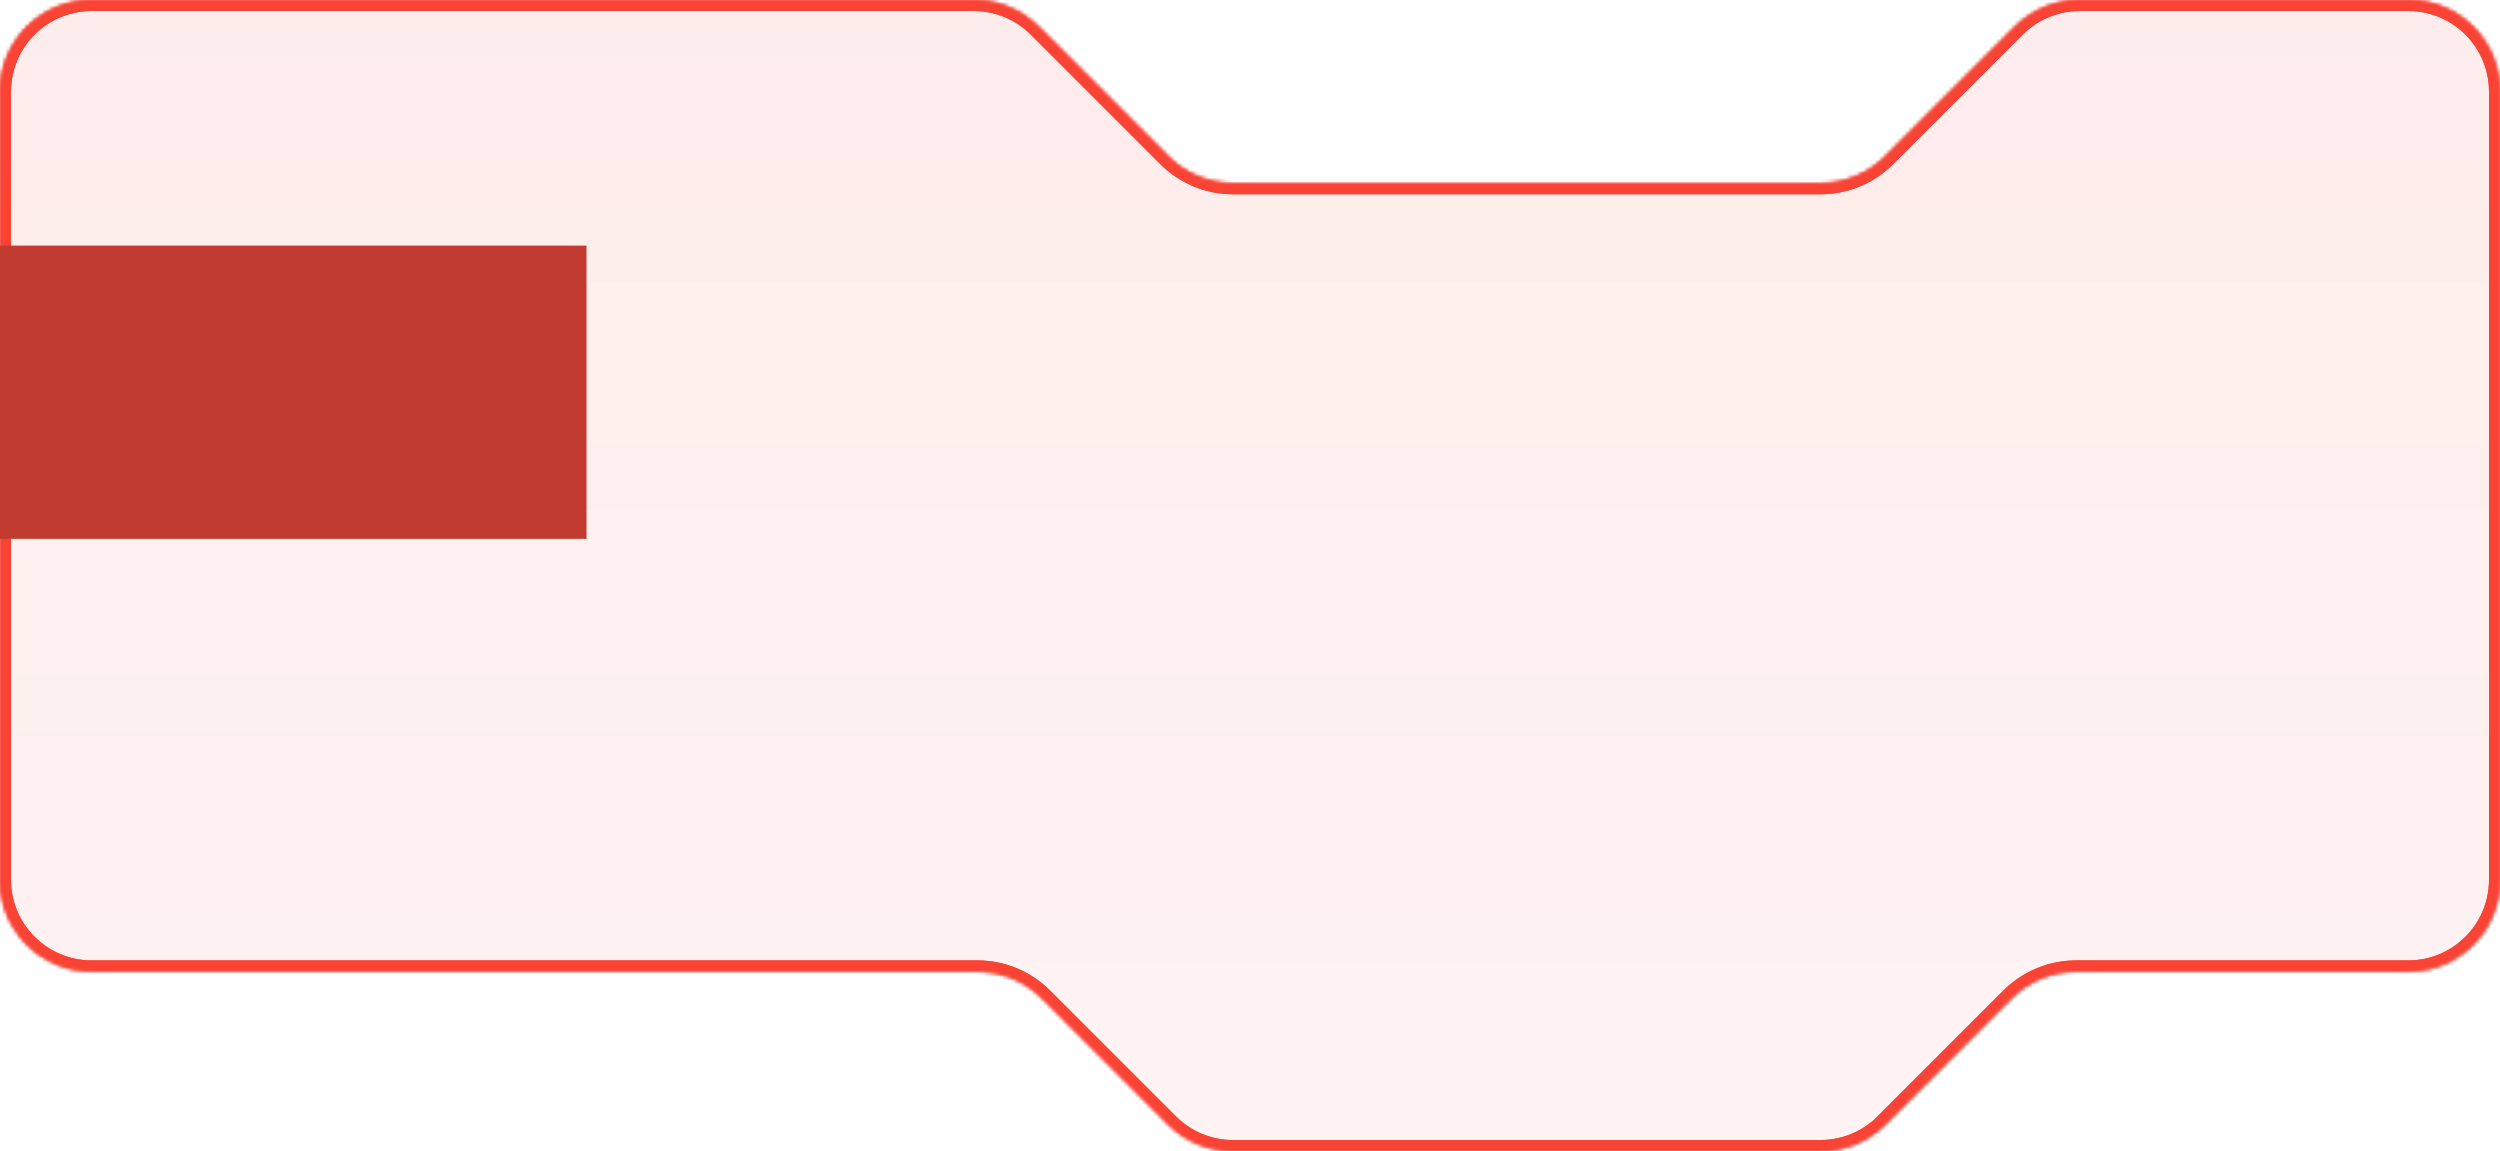
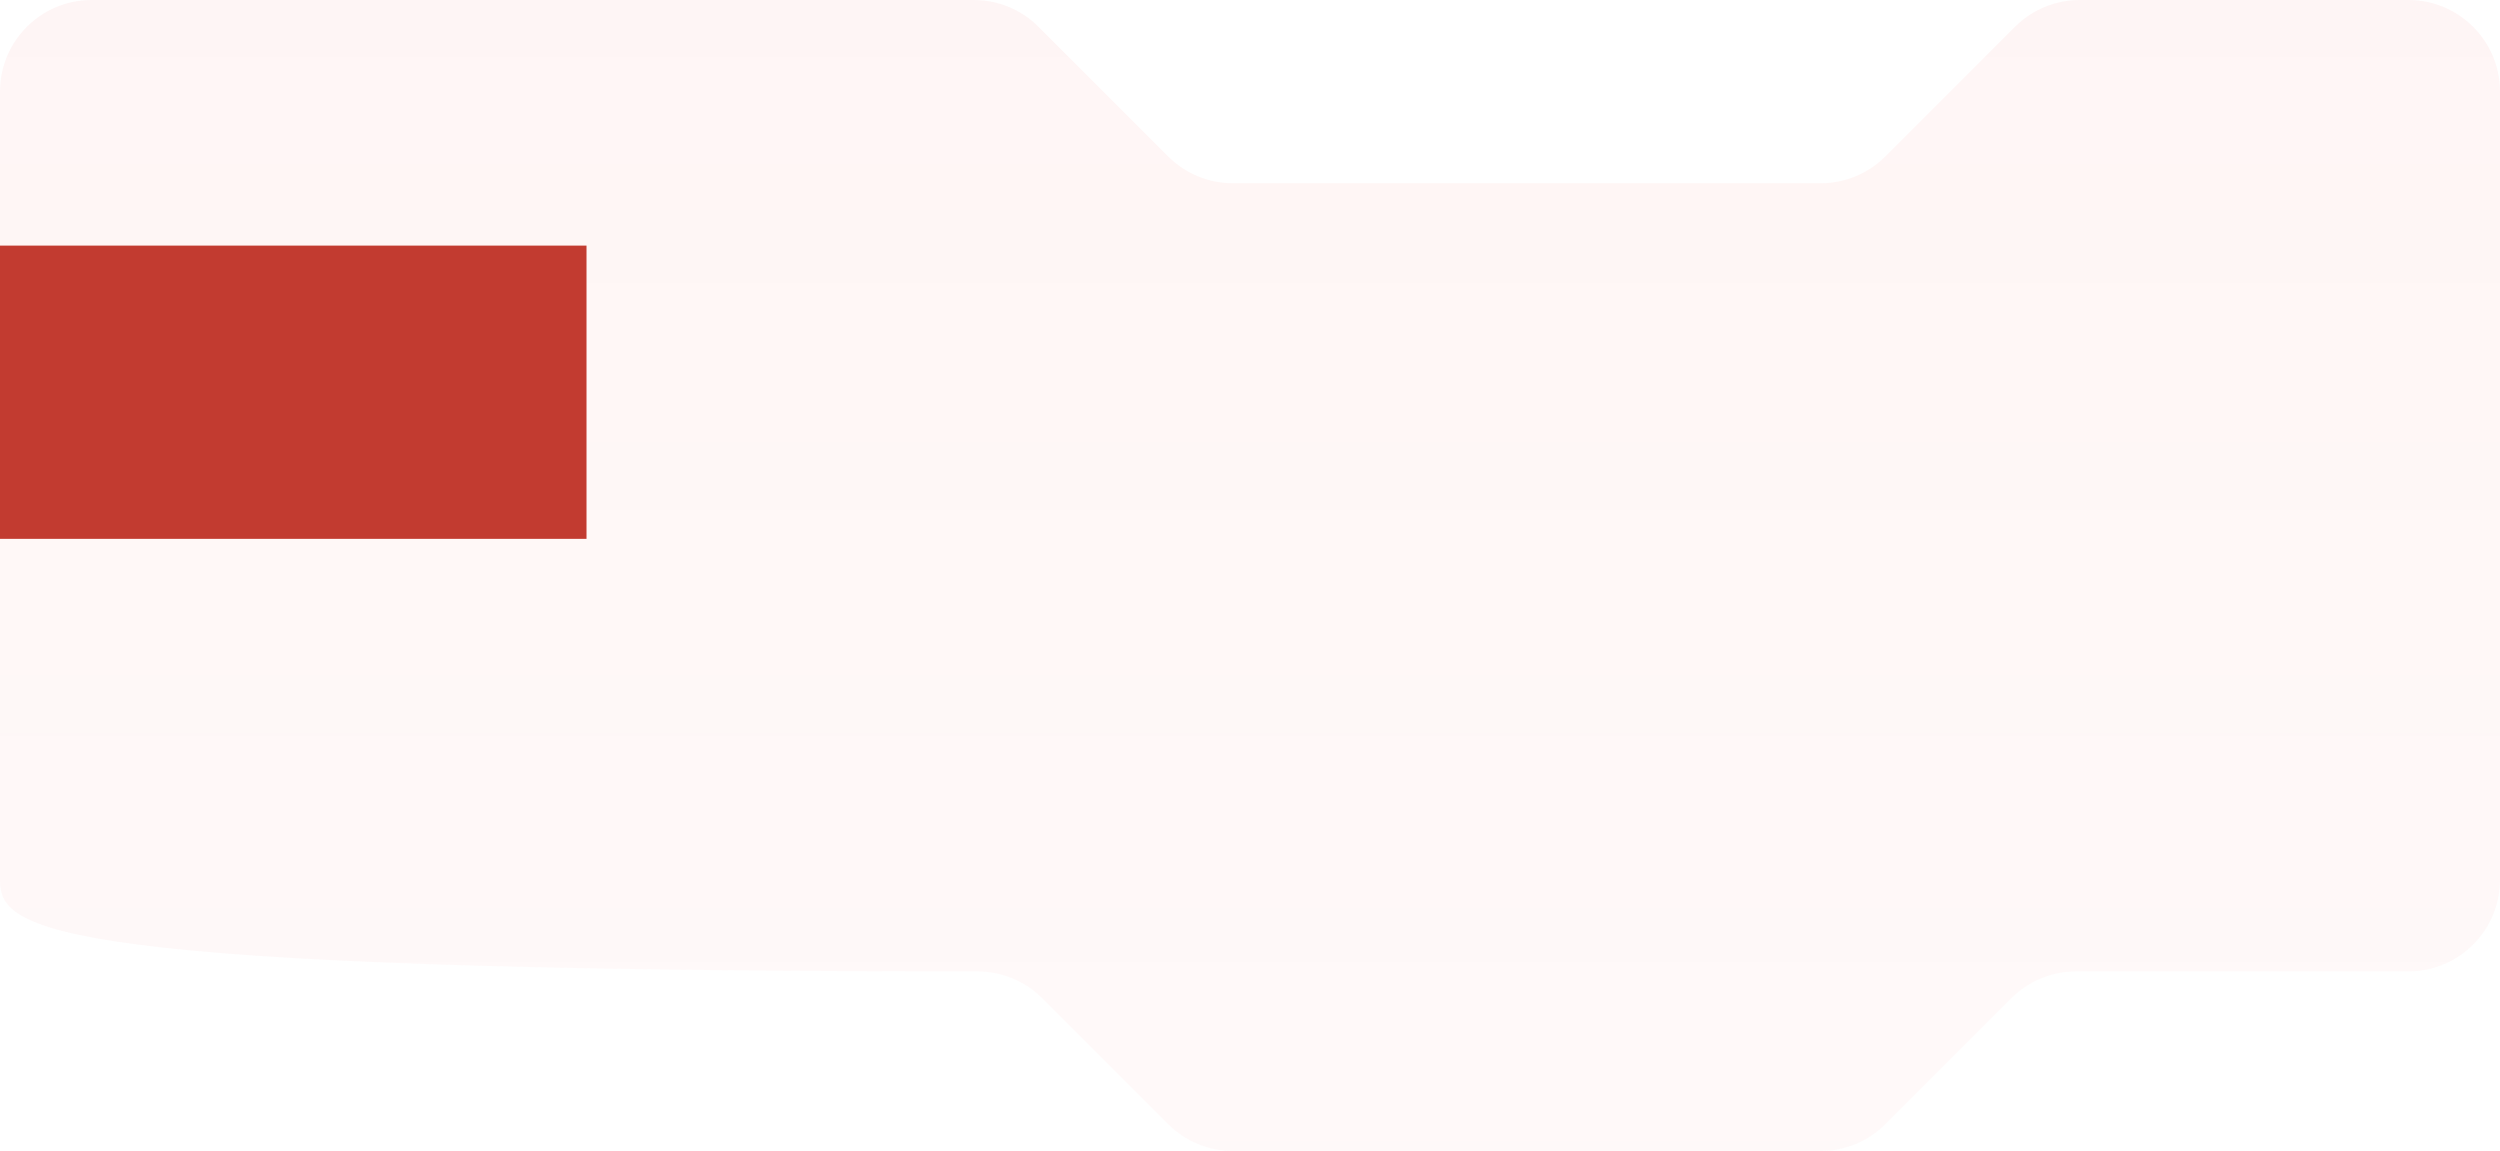
<svg xmlns="http://www.w3.org/2000/svg" width="682" height="314" viewBox="0 0 682 314" fill="none">
  <mask id="path-1-inside-1_2006_92" fill="white">
-     <path fill-rule="evenodd" clip-rule="evenodd" d="M265.645 0C272.275 0 278.634 2.634 283.322 7.322L318.678 42.678C323.366 47.366 329.725 50 336.355 50H496.645C503.275 50 509.634 47.366 514.322 42.678L549.678 7.322C554.366 2.634 560.725 0 567.355 0H657C670.807 0 682 11.193 682 25V240C682 253.807 670.807 265 657 265H566.355C559.725 265 553.366 267.634 548.678 272.322L514.322 306.678C509.634 311.366 503.275 314 496.645 314H336.355C329.725 314 323.366 311.366 318.678 306.678L284.322 272.322C279.634 267.634 273.275 265 266.645 265H25C11.193 265 0 253.807 0 240V25C0 11.193 11.193 0 25 0H265.645Z" />
-   </mask>
-   <path fill-rule="evenodd" clip-rule="evenodd" d="M265.645 0C272.275 0 278.634 2.634 283.322 7.322L318.678 42.678C323.366 47.366 329.725 50 336.355 50H496.645C503.275 50 509.634 47.366 514.322 42.678L549.678 7.322C554.366 2.634 560.725 0 567.355 0H657C670.807 0 682 11.193 682 25V240C682 253.807 670.807 265 657 265H566.355C559.725 265 553.366 267.634 548.678 272.322L514.322 306.678C509.634 311.366 503.275 314 496.645 314H336.355C329.725 314 323.366 311.366 318.678 306.678L284.322 272.322C279.634 267.634 273.275 265 266.645 265H25C11.193 265 0 253.807 0 240V25C0 11.193 11.193 0 25 0H265.645Z" fill="url(#paint0_linear_2006_92)" />
+     </mask>
  <path d="M283.322 7.322L285.444 5.201L285.444 5.201L283.322 7.322ZM318.678 42.678L316.556 44.799L316.556 44.799L318.678 42.678ZM514.322 42.678L516.444 44.799L516.444 44.799L514.322 42.678ZM549.678 7.322L547.556 5.201L547.556 5.201L549.678 7.322ZM514.322 306.678L516.444 308.799L514.322 306.678ZM548.678 272.322L546.556 270.201L548.678 272.322ZM285.444 5.201C280.193 -0.05 273.071 -3 265.645 -3V3C271.479 3 277.075 5.318 281.201 9.444L285.444 5.201ZM320.799 40.556L285.444 5.201L281.201 9.444L316.556 44.799L320.799 40.556ZM336.355 47C330.521 47 324.925 44.682 320.799 40.556L316.556 44.799C321.807 50.05 328.929 53 336.355 53V47ZM496.645 47H336.355V53H496.645V47ZM512.201 40.556C508.075 44.682 502.479 47 496.645 47V53C504.071 53 511.193 50.05 516.444 44.799L512.201 40.556ZM547.556 5.201L512.201 40.556L516.444 44.799L551.799 9.444L547.556 5.201ZM567.355 -3C559.929 -3 552.807 -0.05 547.556 5.201L551.799 9.444C555.925 5.318 561.521 3 567.355 3V-3ZM657 -3H567.355V3H657V-3ZM685 25C685 9.536 672.464 -3 657 -3V3C669.15 3 679 12.85 679 25H685ZM685 240V25H679V240H685ZM657 268C672.464 268 685 255.464 685 240H679C679 252.15 669.15 262 657 262V268ZM566.355 268H657V262H566.355V268ZM546.556 270.201L512.201 304.556L516.444 308.799L550.799 274.444L546.556 270.201ZM496.645 311H336.355V317H496.645V311ZM320.799 304.556L286.444 270.201L282.201 274.444L316.556 308.799L320.799 304.556ZM25 268H266.645V262H25V268ZM-3 240C-3 255.464 9.536 268 25 268V262C12.85 262 3 252.15 3 240H-3ZM-3 25V240H3V25H-3ZM25 -3C9.536 -3 -3 9.536 -3 25H3C3 12.85 12.85 3 25 3V-3ZM265.645 -3H25V3H265.645V-3ZM286.444 270.201C281.193 264.95 274.071 262 266.645 262V268C272.479 268 278.075 270.318 282.201 274.444L286.444 270.201ZM336.355 311C330.521 311 324.925 308.682 320.799 304.556L316.556 308.799C321.807 314.05 328.929 317 336.355 317V311ZM512.201 304.556C508.075 308.682 502.479 311 496.645 311V317C504.071 317 511.193 314.05 516.444 308.799L512.201 304.556ZM566.355 262C558.929 262 551.807 264.95 546.556 270.201L550.799 274.444C554.925 270.318 560.521 268 566.355 268V262Z" fill="#F84335" mask="url(#path-1-inside-1_2006_92)" />
  <mask id="path-3-inside-2_2006_92" fill="white">
-     <path fill-rule="evenodd" clip-rule="evenodd" d="M265.645 0C272.275 0 278.634 2.634 283.322 7.322L318.678 42.678C323.366 47.366 329.725 50 336.355 50H496.645C503.275 50 509.634 47.366 514.322 42.678L549.678 7.322C554.366 2.634 560.725 0 567.355 0H657C670.807 0 682 11.193 682 25V240C682 253.807 670.807 265 657 265H566.355C559.725 265 553.366 267.634 548.678 272.322L514.322 306.678C509.634 311.366 503.275 314 496.645 314H336.355C329.725 314 323.366 311.366 318.678 306.678L284.322 272.322C279.634 267.634 273.275 265 266.645 265H25C11.193 265 0 253.807 0 240V25C0 11.193 11.193 0 25 0H265.645Z" />
-   </mask>
-   <path fill-rule="evenodd" clip-rule="evenodd" d="M265.645 0C272.275 0 278.634 2.634 283.322 7.322L318.678 42.678C323.366 47.366 329.725 50 336.355 50H496.645C503.275 50 509.634 47.366 514.322 42.678L549.678 7.322C554.366 2.634 560.725 0 567.355 0H657C670.807 0 682 11.193 682 25V240C682 253.807 670.807 265 657 265H566.355C559.725 265 553.366 267.634 548.678 272.322L514.322 306.678C509.634 311.366 503.275 314 496.645 314H336.355C329.725 314 323.366 311.366 318.678 306.678L284.322 272.322C279.634 267.634 273.275 265 266.645 265H25C11.193 265 0 253.807 0 240V25C0 11.193 11.193 0 25 0H265.645Z" fill="url(#paint1_linear_2006_92)" />
-   <path d="M283.322 7.322L285.444 5.201L285.444 5.201L283.322 7.322ZM318.678 42.678L316.556 44.799L316.556 44.799L318.678 42.678ZM514.322 42.678L516.444 44.799L516.444 44.799L514.322 42.678ZM549.678 7.322L547.556 5.201L547.556 5.201L549.678 7.322ZM514.322 306.678L516.444 308.799L514.322 306.678ZM548.678 272.322L546.556 270.201L548.678 272.322ZM285.444 5.201C280.193 -0.05 273.071 -3 265.645 -3V3C271.479 3 277.075 5.318 281.201 9.444L285.444 5.201ZM320.799 40.556L285.444 5.201L281.201 9.444L316.556 44.799L320.799 40.556ZM336.355 47C330.521 47 324.925 44.682 320.799 40.556L316.556 44.799C321.807 50.05 328.929 53 336.355 53V47ZM496.645 47H336.355V53H496.645V47ZM512.201 40.556C508.075 44.682 502.479 47 496.645 47V53C504.071 53 511.193 50.05 516.444 44.799L512.201 40.556ZM547.556 5.201L512.201 40.556L516.444 44.799L551.799 9.444L547.556 5.201ZM567.355 -3C559.929 -3 552.807 -0.05 547.556 5.201L551.799 9.444C555.925 5.318 561.521 3 567.355 3V-3ZM657 -3H567.355V3H657V-3ZM685 25C685 9.536 672.464 -3 657 -3V3C669.15 3 679 12.85 679 25H685ZM685 240V25H679V240H685ZM657 268C672.464 268 685 255.464 685 240H679C679 252.15 669.15 262 657 262V268ZM566.355 268H657V262H566.355V268ZM546.556 270.201L512.201 304.556L516.444 308.799L550.799 274.444L546.556 270.201ZM496.645 311H336.355V317H496.645V311ZM320.799 304.556L286.444 270.201L282.201 274.444L316.556 308.799L320.799 304.556ZM25 268H266.645V262H25V268ZM-3 240C-3 255.464 9.536 268 25 268V262C12.85 262 3 252.15 3 240H-3ZM-3 25V240H3V25H-3ZM25 -3C9.536 -3 -3 9.536 -3 25H3C3 12.85 12.85 3 25 3V-3ZM265.645 -3H25V3H265.645V-3ZM286.444 270.201C281.193 264.95 274.071 262 266.645 262V268C272.479 268 278.075 270.318 282.201 274.444L286.444 270.201ZM336.355 311C330.521 311 324.925 308.682 320.799 304.556L316.556 308.799C321.807 314.05 328.929 317 336.355 317V311ZM512.201 304.556C508.075 308.682 502.479 311 496.645 311V317C504.071 317 511.193 314.05 516.444 308.799L512.201 304.556ZM566.355 262C558.929 262 551.807 264.95 546.556 270.201L550.799 274.444C554.925 270.318 560.521 268 566.355 268V262Z" fill="#F84335" mask="url(#path-3-inside-2_2006_92)" />
+     </mask>
+   <path fill-rule="evenodd" clip-rule="evenodd" d="M265.645 0C272.275 0 278.634 2.634 283.322 7.322L318.678 42.678C323.366 47.366 329.725 50 336.355 50H496.645C503.275 50 509.634 47.366 514.322 42.678L549.678 7.322C554.366 2.634 560.725 0 567.355 0H657C670.807 0 682 11.193 682 25V240C682 253.807 670.807 265 657 265H566.355C559.725 265 553.366 267.634 548.678 272.322L514.322 306.678C509.634 311.366 503.275 314 496.645 314H336.355C329.725 314 323.366 311.366 318.678 306.678L284.322 272.322C279.634 267.634 273.275 265 266.645 265C11.193 265 0 253.807 0 240V25C0 11.193 11.193 0 25 0H265.645Z" fill="url(#paint1_linear_2006_92)" />
  <rect y="67" width="160" height="80" fill="#C23B30" />
  <defs>
    <linearGradient id="paint0_linear_2006_92" x1="341" y1="0" x2="341" y2="315" gradientUnits="userSpaceOnUse">
      <stop stop-color="#F84335" stop-opacity="0.05" />
      <stop offset="1" stop-color="#F84335" stop-opacity="0.03" />
    </linearGradient>
    <linearGradient id="paint1_linear_2006_92" x1="341" y1="0" x2="341" y2="315" gradientUnits="userSpaceOnUse">
      <stop stop-color="#F84335" stop-opacity="0.05" />
      <stop offset="1" stop-color="#F84335" stop-opacity="0.03" />
    </linearGradient>
  </defs>
</svg>